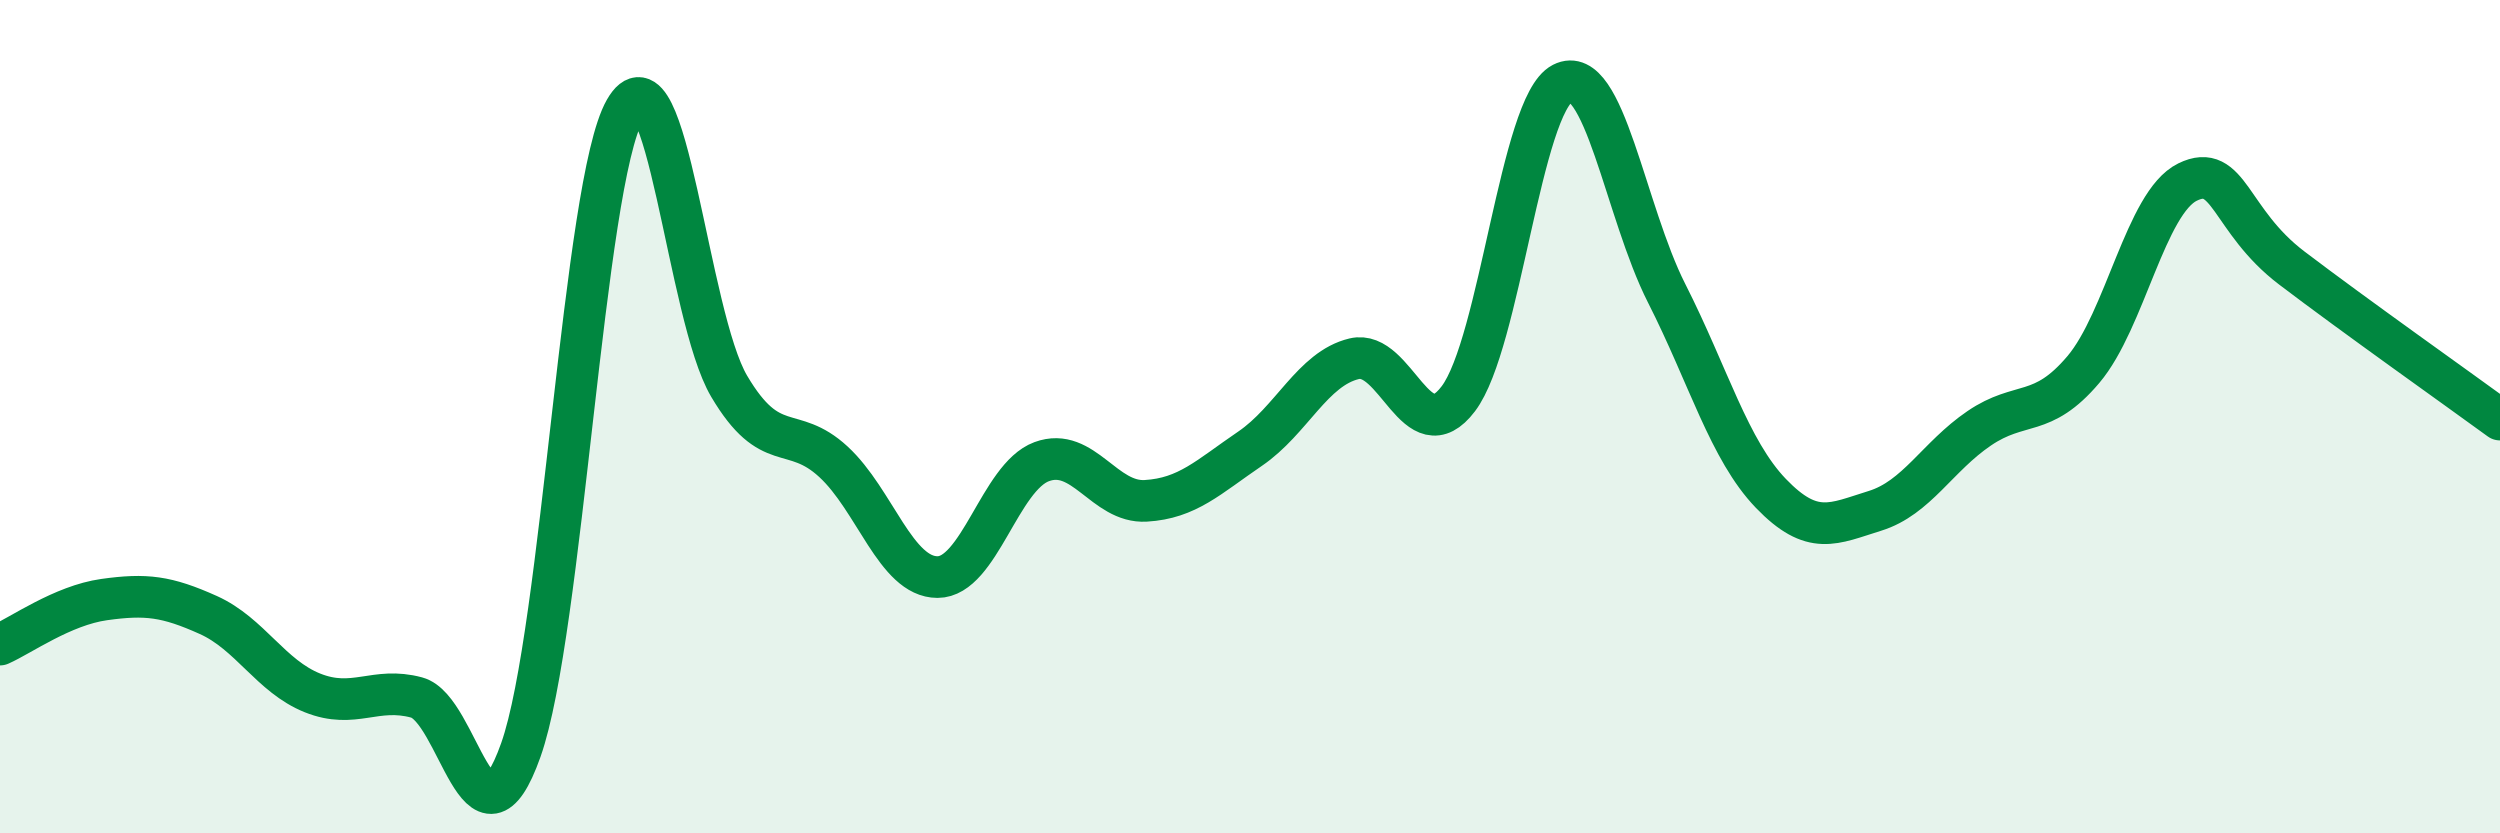
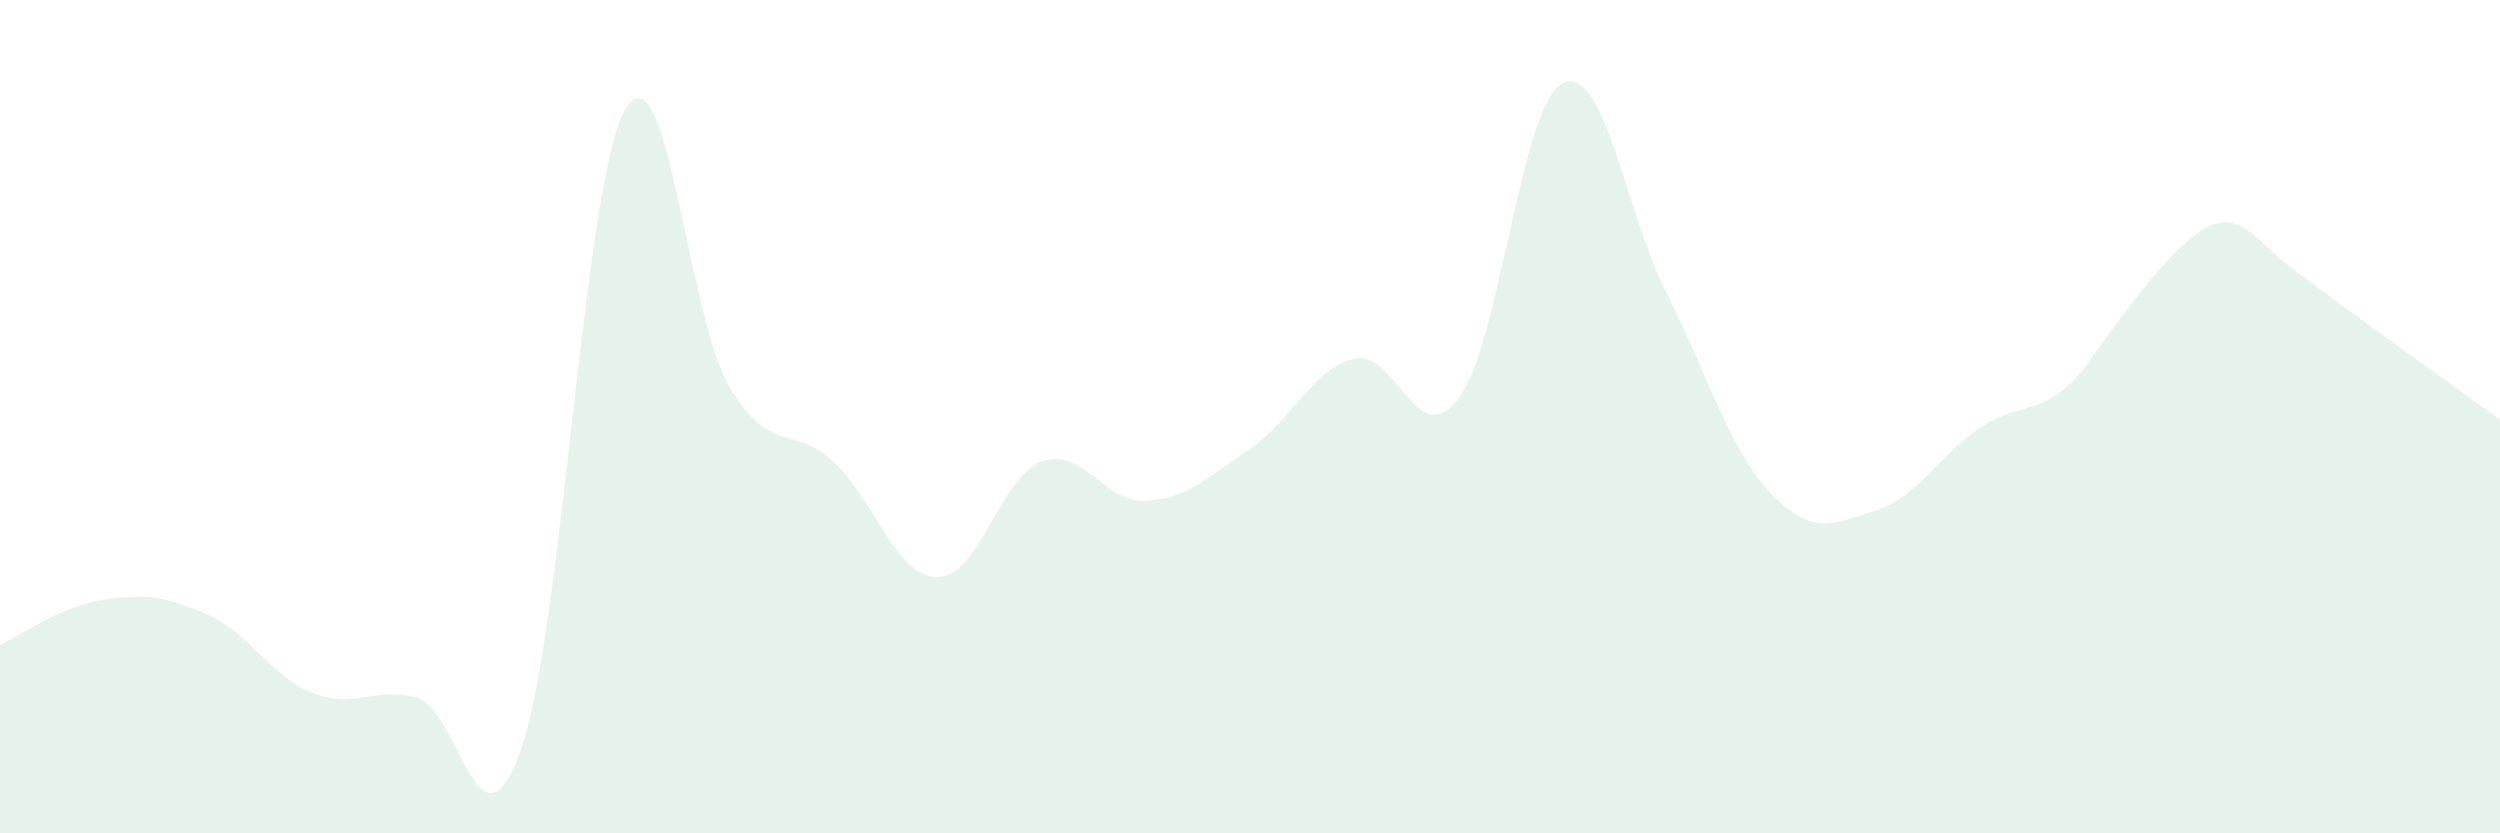
<svg xmlns="http://www.w3.org/2000/svg" width="60" height="20" viewBox="0 0 60 20">
-   <path d="M 0,15.47 C 0.5,15.25 1.5,14.53 2.5,14.39 C 3.5,14.25 4,14.31 5,14.76 C 6,15.21 6.5,16.23 7.5,16.63 C 8.5,17.03 9,16.47 10,16.74 C 11,17.01 11.5,20.82 12.5,18 C 13.5,15.18 14,4.39 15,2.64 C 16,0.89 16.5,7.58 17.5,9.27 C 18.5,10.96 19,10.16 20,11.08 C 21,12 21.5,13.85 22.5,13.85 C 23.5,13.85 24,11.45 25,11.08 C 26,10.71 26.5,12.08 27.5,12.02 C 28.5,11.96 29,11.45 30,10.77 C 31,10.09 31.5,8.85 32.5,8.61 C 33.5,8.37 34,10.89 35,9.57 C 36,8.25 36.5,2.51 37.5,2 C 38.5,1.49 39,5.07 40,7.04 C 41,9.01 41.5,10.8 42.5,11.84 C 43.5,12.88 44,12.57 45,12.26 C 46,11.95 46.5,10.96 47.5,10.28 C 48.5,9.6 49,10.05 50,8.87 C 51,7.69 51.5,4.86 52.5,4.37 C 53.5,3.88 53.5,5.29 55,6.43 C 56.5,7.57 59,9.34 60,10.07L60 20L0 20Z" fill="#008740" opacity="0.1" stroke-linecap="round" stroke-linejoin="round" />
-   <path d="M 0,15.47 C 0.5,15.25 1.5,14.53 2.5,14.39 C 3.5,14.25 4,14.31 5,14.76 C 6,15.21 6.5,16.23 7.5,16.63 C 8.5,17.03 9,16.47 10,16.74 C 11,17.01 11.5,20.82 12.5,18 C 13.5,15.18 14,4.39 15,2.64 C 16,0.89 16.5,7.58 17.5,9.27 C 18.5,10.96 19,10.16 20,11.08 C 21,12 21.5,13.85 22.5,13.85 C 23.5,13.85 24,11.45 25,11.08 C 26,10.71 26.5,12.08 27.5,12.02 C 28.5,11.96 29,11.45 30,10.77 C 31,10.09 31.5,8.85 32.5,8.61 C 33.5,8.37 34,10.89 35,9.57 C 36,8.25 36.5,2.51 37.5,2 C 38.5,1.49 39,5.07 40,7.04 C 41,9.01 41.5,10.8 42.5,11.84 C 43.5,12.88 44,12.57 45,12.26 C 46,11.95 46.5,10.96 47.5,10.28 C 48.5,9.6 49,10.05 50,8.87 C 51,7.69 51.5,4.86 52.5,4.37 C 53.5,3.88 53.5,5.29 55,6.43 C 56.5,7.57 59,9.34 60,10.07" stroke="#008740" stroke-width="1" fill="none" stroke-linecap="round" stroke-linejoin="round" />
+   <path d="M 0,15.47 C 0.5,15.25 1.5,14.53 2.5,14.39 C 3.5,14.25 4,14.31 5,14.76 C 6,15.21 6.5,16.23 7.5,16.63 C 8.5,17.03 9,16.47 10,16.74 C 11,17.01 11.5,20.82 12.5,18 C 13.5,15.18 14,4.39 15,2.64 C 16,0.89 16.5,7.58 17.5,9.27 C 18.5,10.96 19,10.16 20,11.08 C 21,12 21.5,13.85 22.5,13.85 C 23.5,13.85 24,11.45 25,11.08 C 26,10.71 26.5,12.08 27.5,12.02 C 28.5,11.96 29,11.45 30,10.77 C 31,10.09 31.5,8.85 32.5,8.61 C 33.5,8.37 34,10.89 35,9.57 C 36,8.25 36.5,2.51 37.5,2 C 38.5,1.49 39,5.07 40,7.04 C 41,9.01 41.5,10.8 42.5,11.84 C 43.5,12.88 44,12.57 45,12.26 C 46,11.95 46.5,10.96 47.5,10.28 C 48.5,9.6 49,10.05 50,8.87 C 53.5,3.88 53.5,5.29 55,6.43 C 56.5,7.57 59,9.34 60,10.07L60 20L0 20Z" fill="#008740" opacity="0.1" stroke-linecap="round" stroke-linejoin="round" />
</svg>